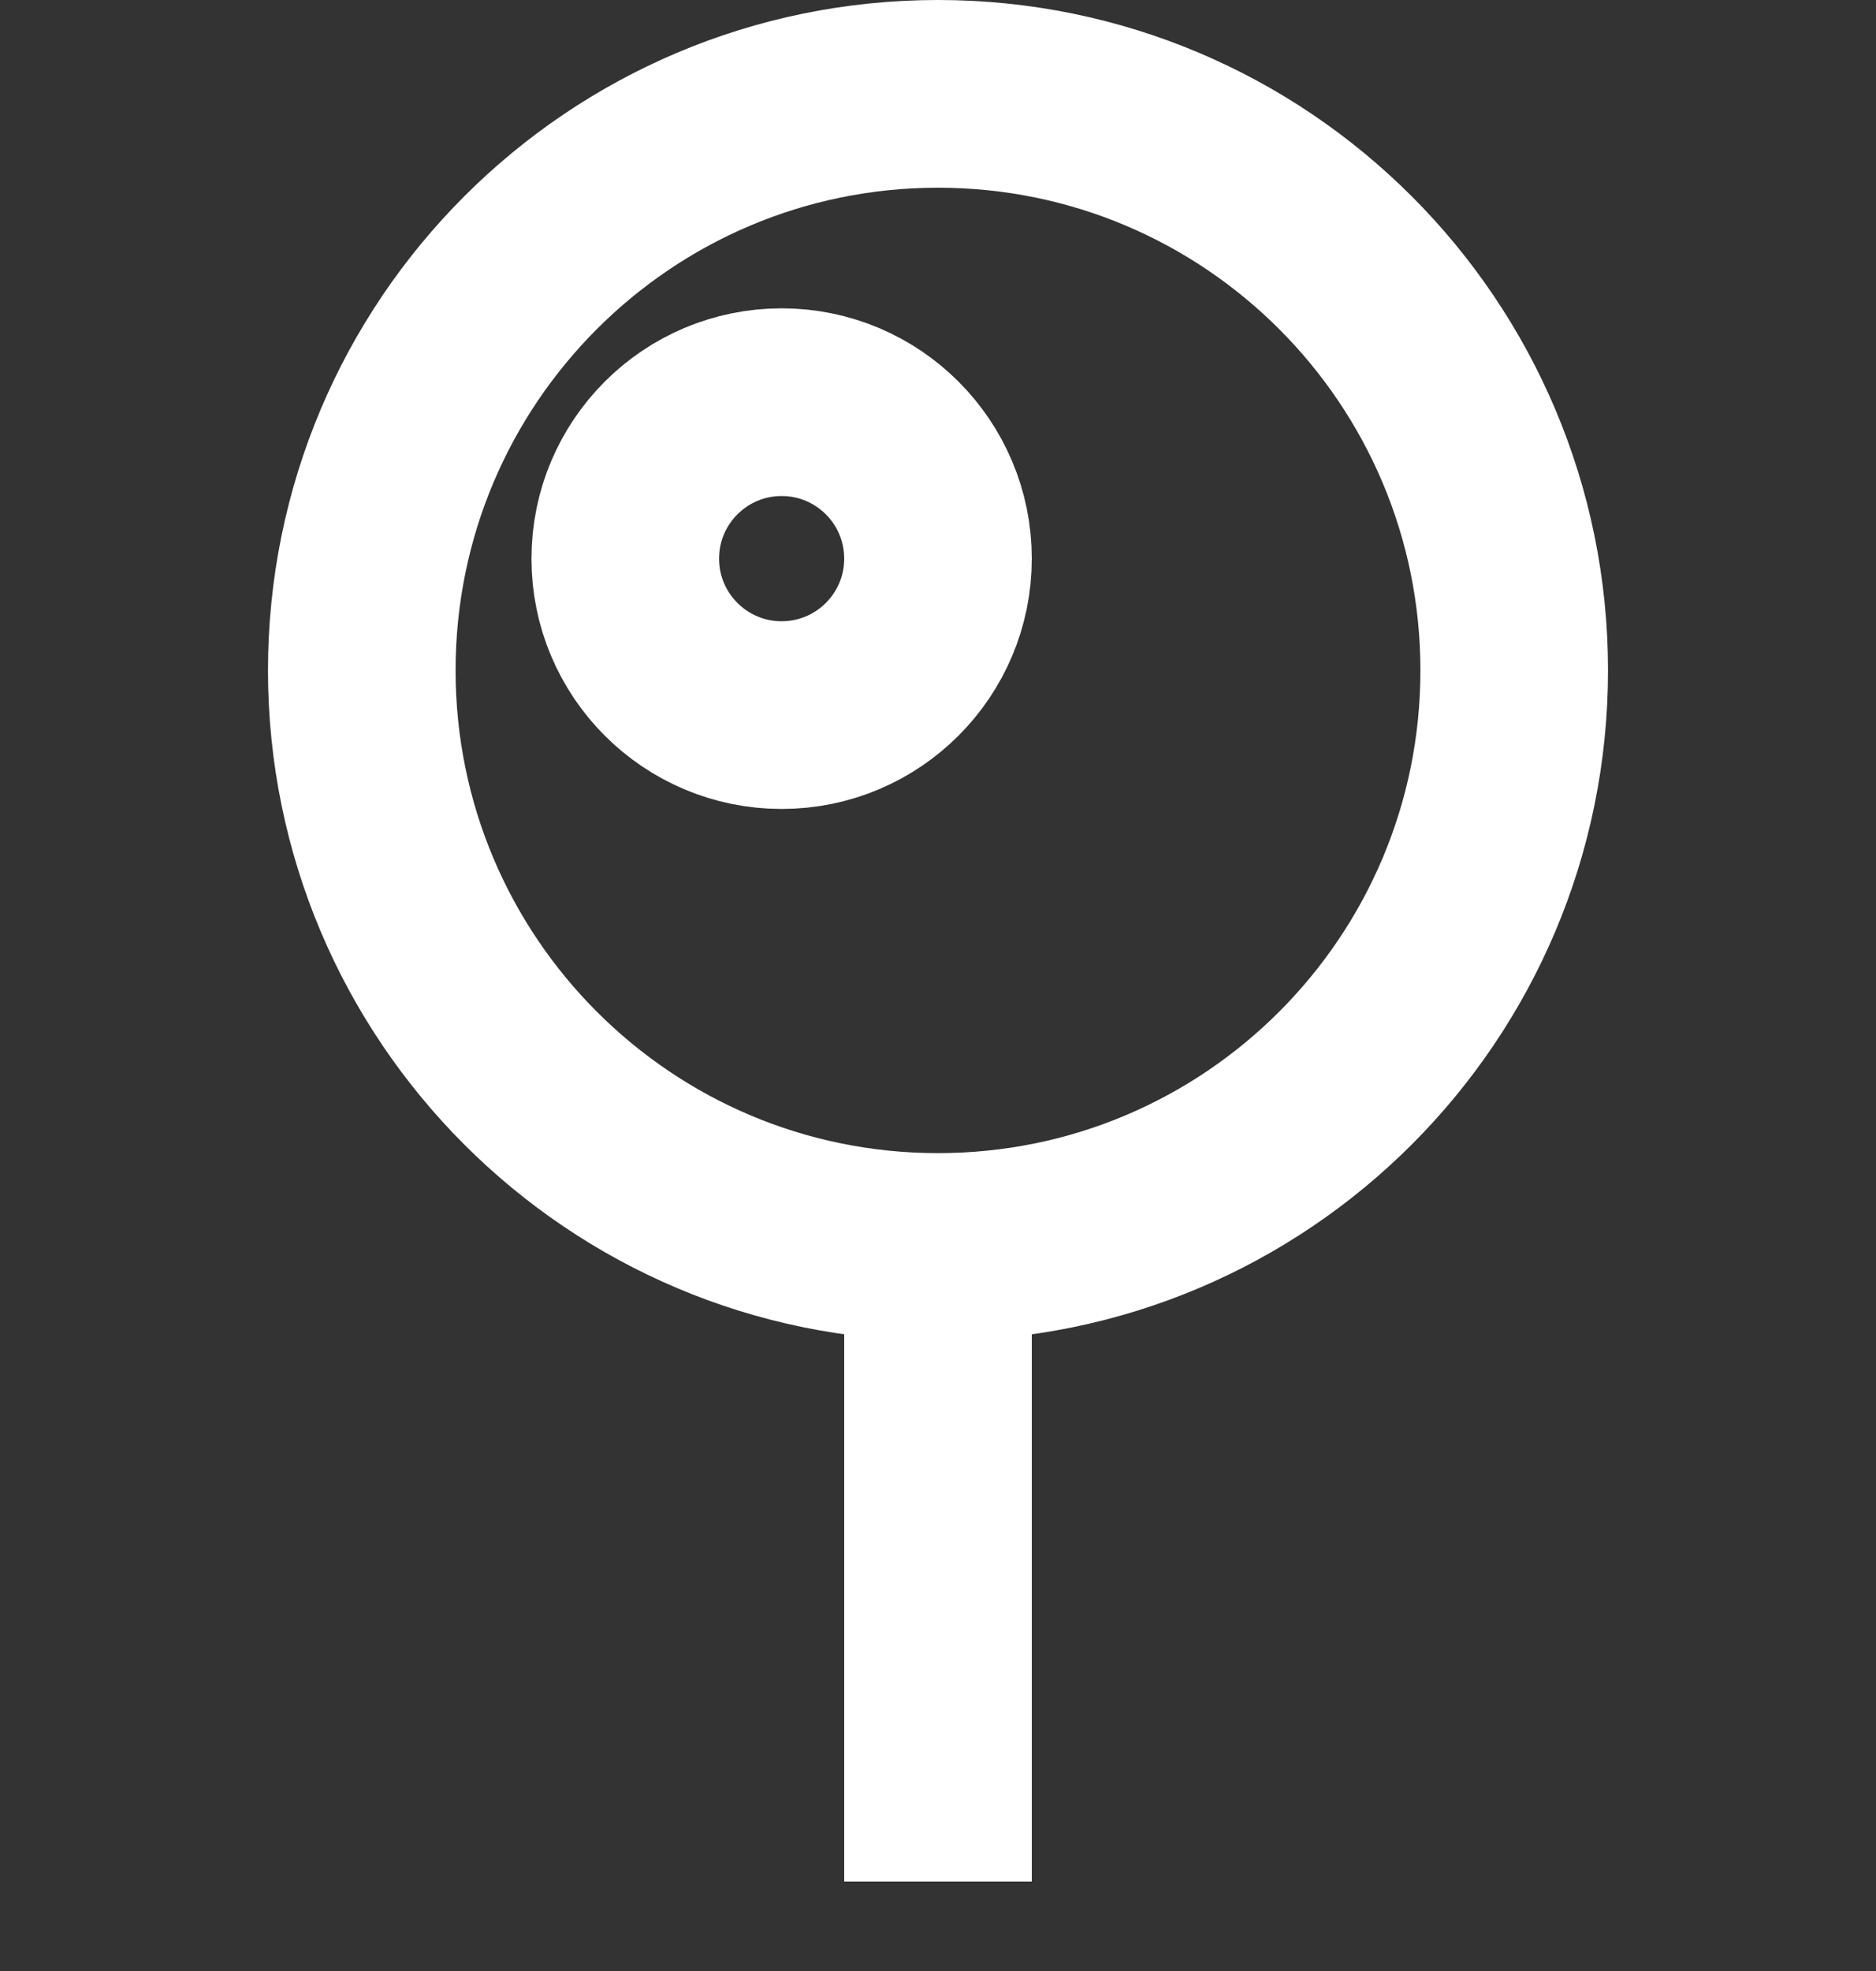
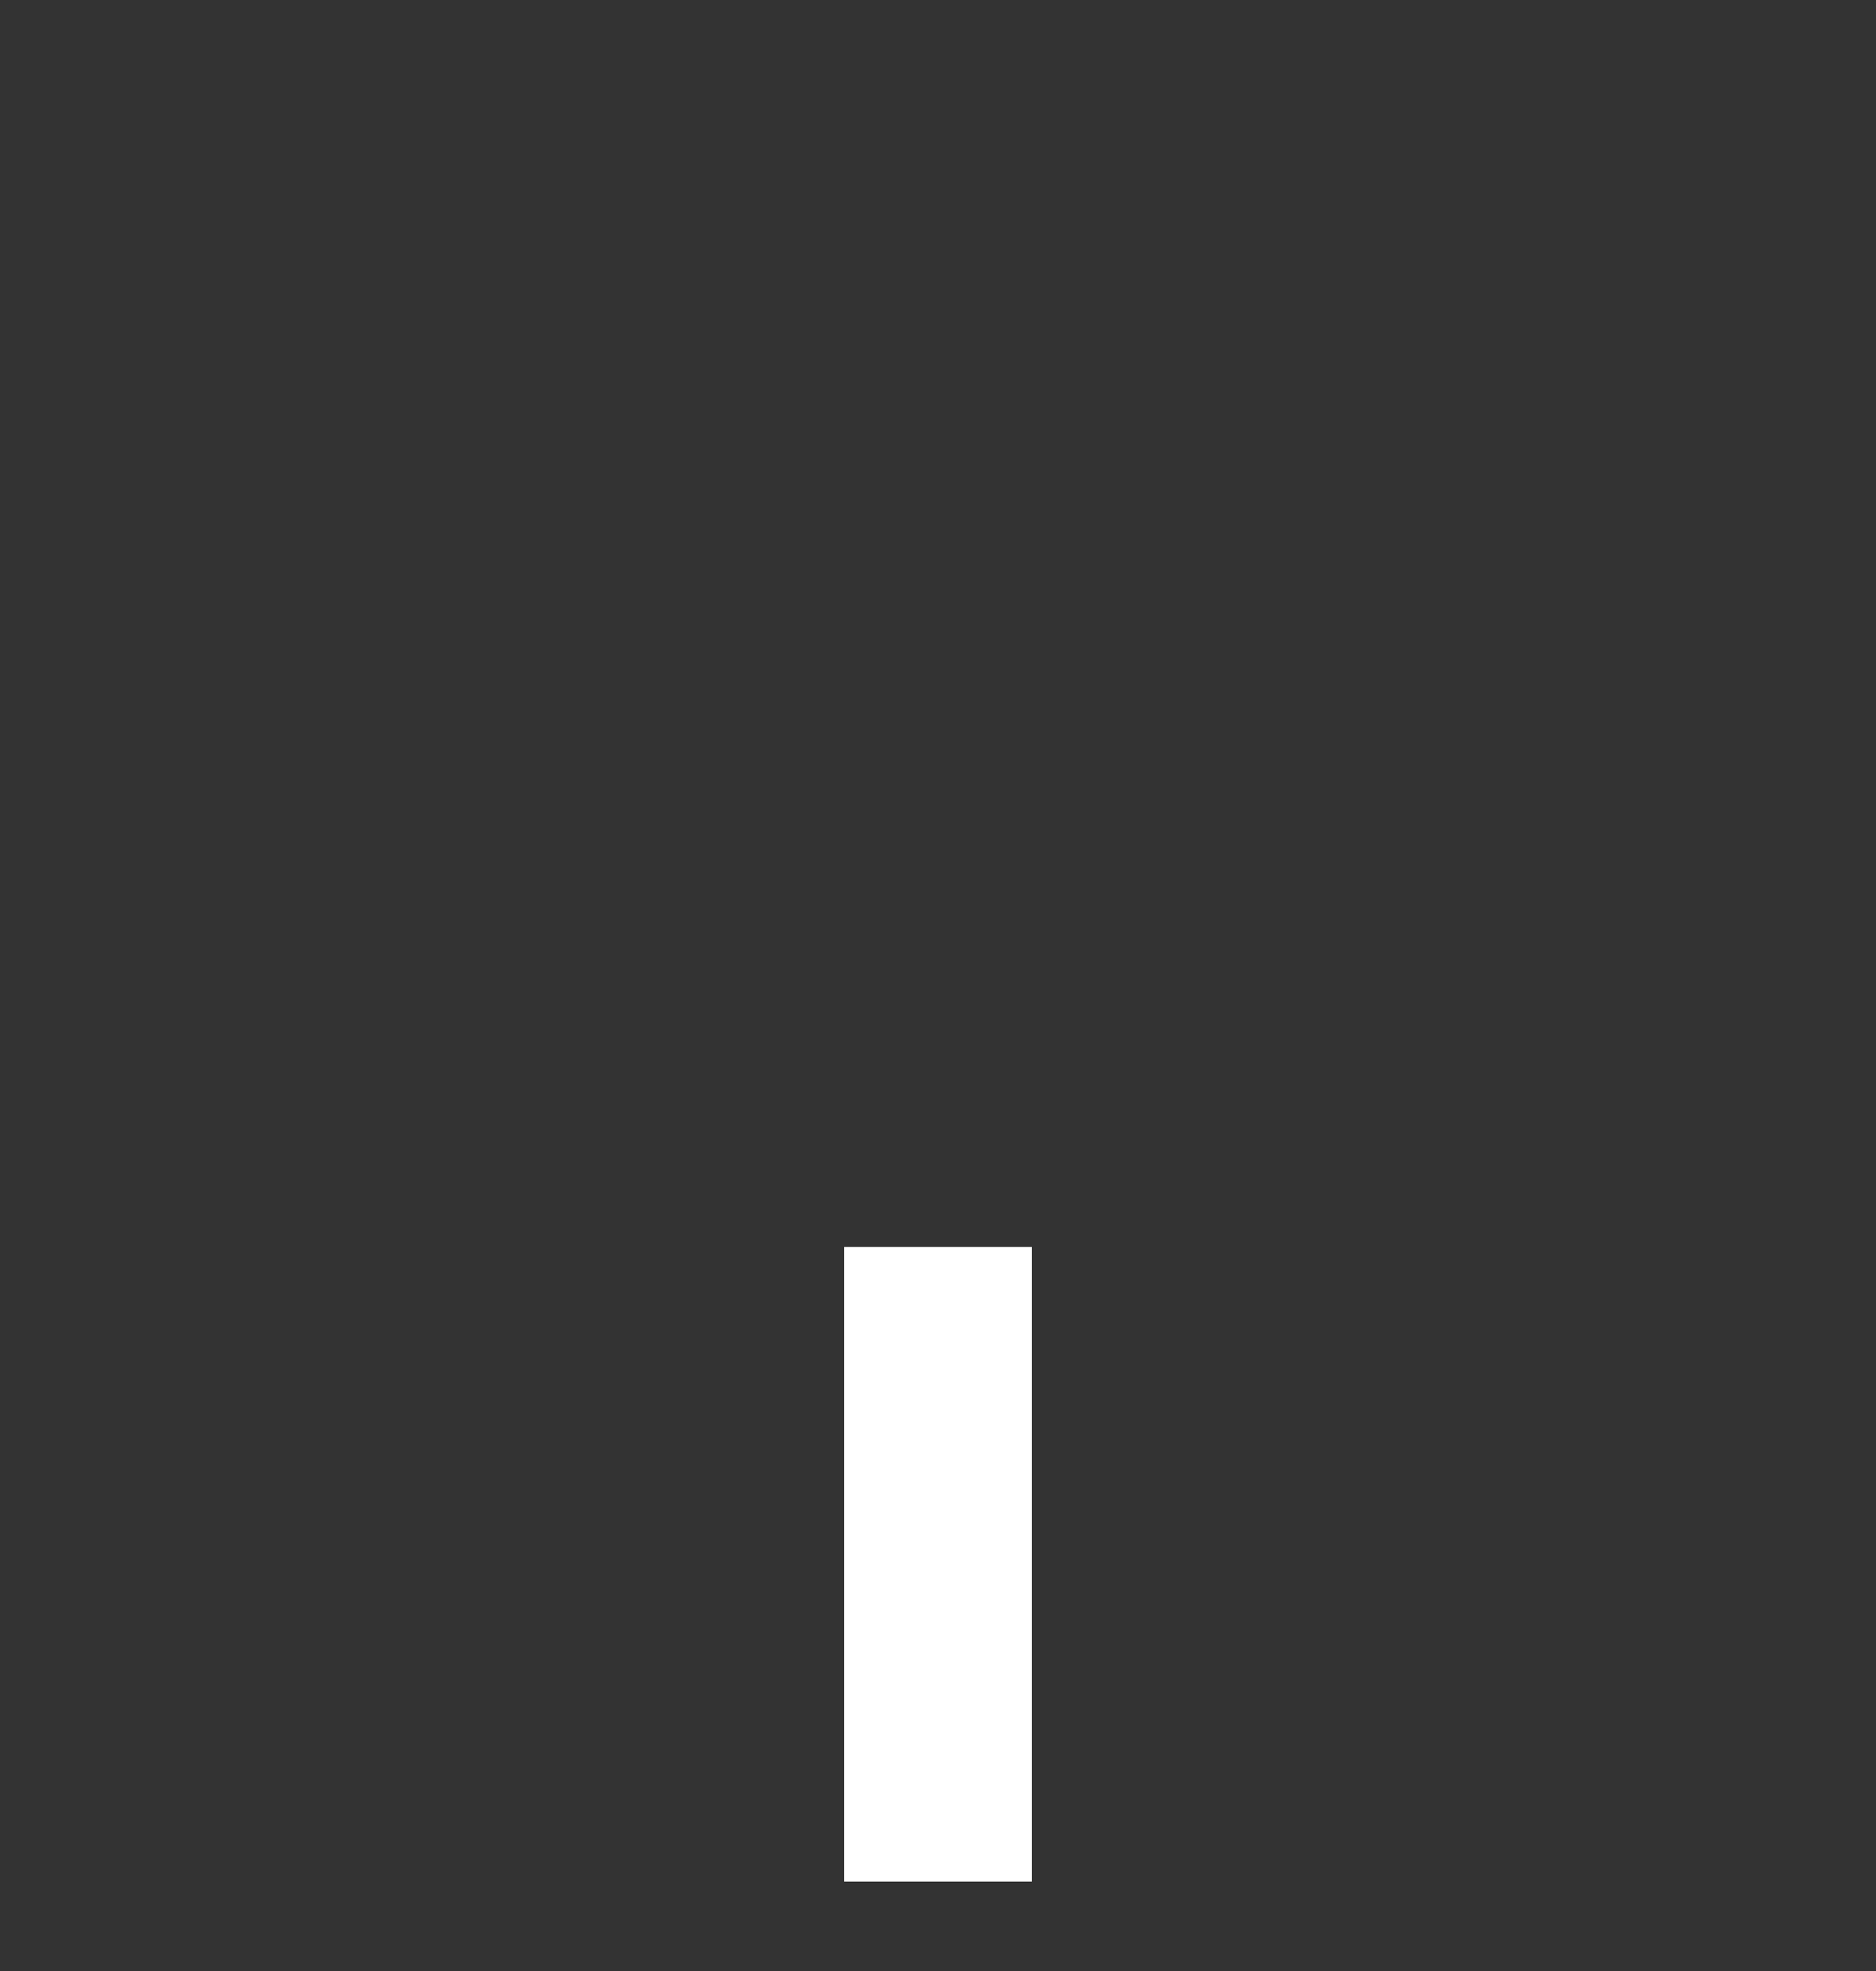
<svg xmlns="http://www.w3.org/2000/svg" width="20" height="21" viewBox="0 0 20 21" fill="none">
  <rect x="0" y="0" width="20" height="21" fill="#333333" stroke="none" />
-   <path d="M16.143 7.143C16.143 10.536 13.393 13.286 10 13.286C6.607 13.286 3.857 10.536 3.857 7.143C3.857 3.75 6.607 1 10 1C13.393 1 16.143 3.75 16.143 7.143Z" stroke="white" stroke-width="2" />
  <path d="M10 19.047V14.286" stroke="white" stroke-width="2" stroke-linecap="square" />
-   <circle cx="8.333" cy="5.952" r="1.667" stroke="white" stroke-width="2" />
</svg>